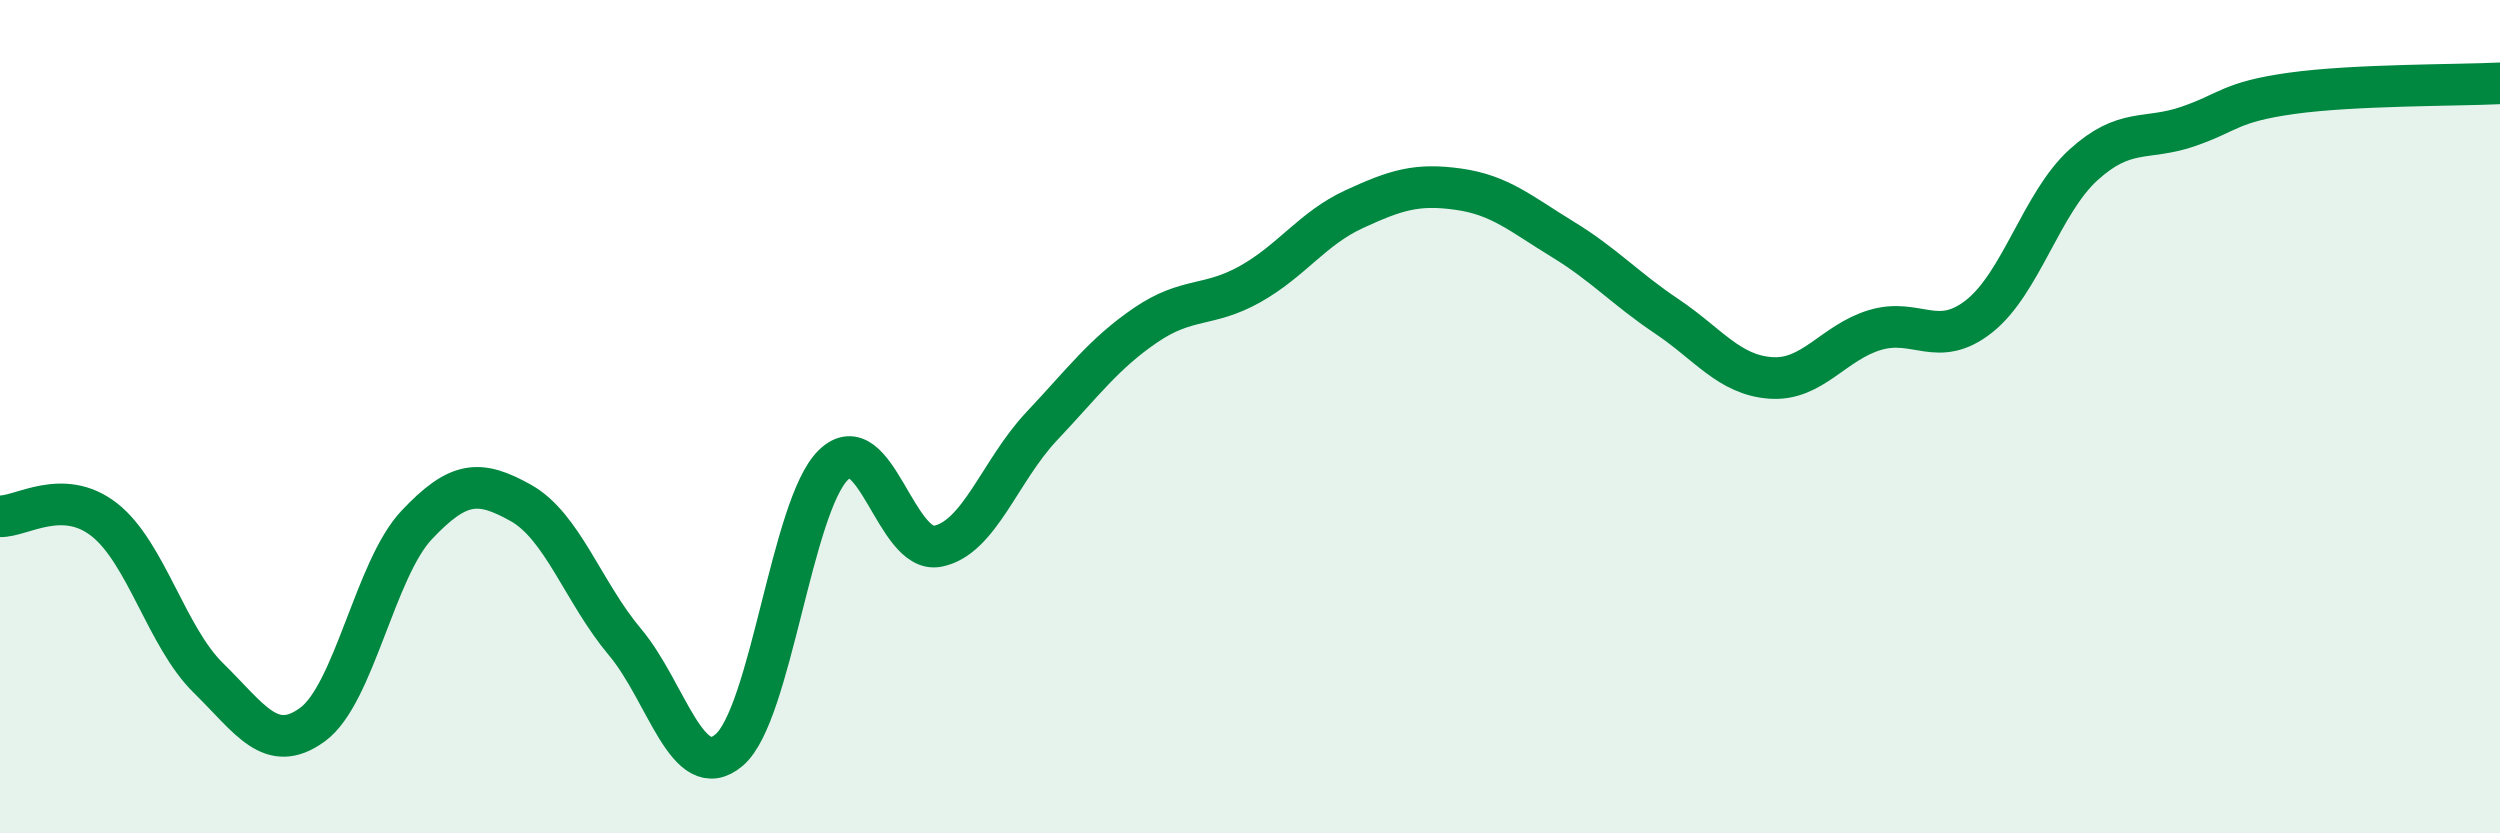
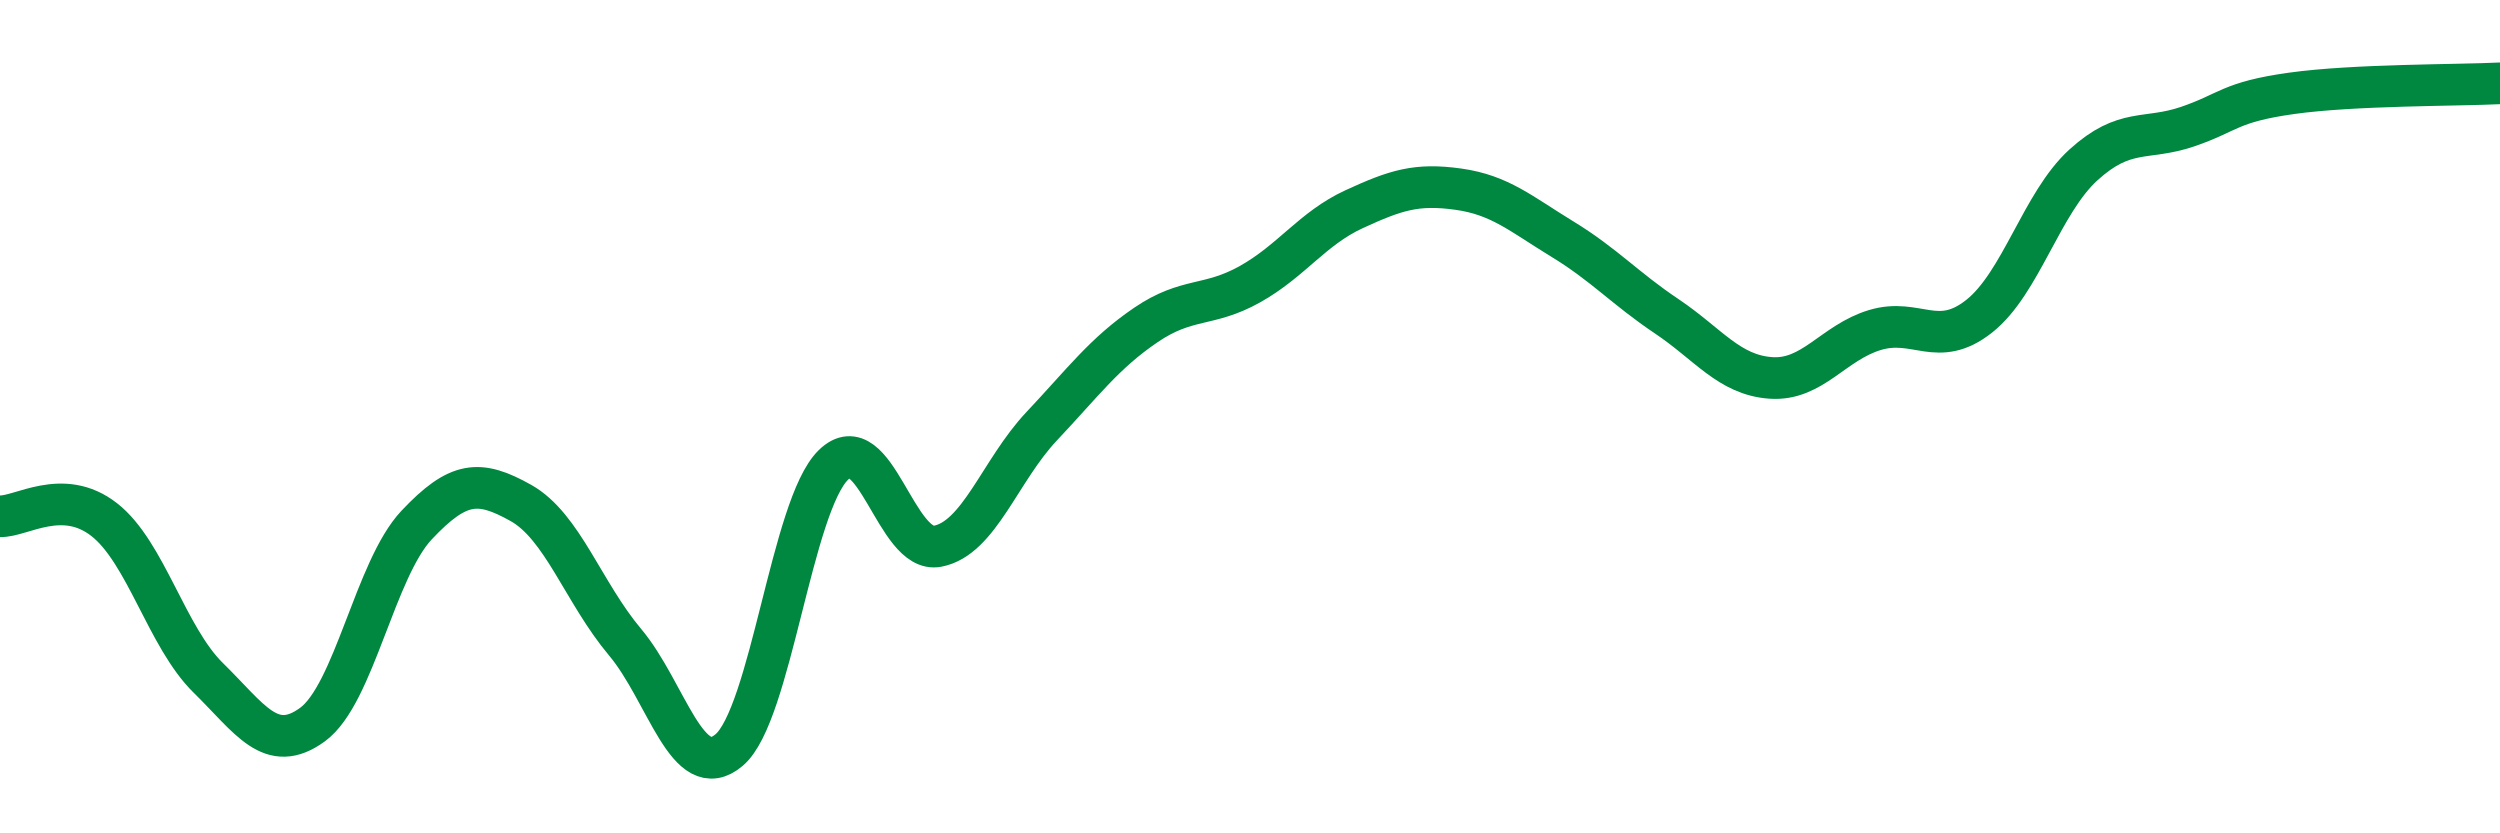
<svg xmlns="http://www.w3.org/2000/svg" width="60" height="20" viewBox="0 0 60 20">
-   <path d="M 0,12.39 C 0.5,12.41 1.5,11.69 2.5,12.47 C 3.5,13.25 4,15.29 5,16.27 C 6,17.25 6.5,18.12 7.5,17.39 C 8.5,16.66 9,13.66 10,12.6 C 11,11.54 11.5,11.51 12.5,12.07 C 13.5,12.63 14,14.22 15,15.41 C 16,16.6 16.5,18.85 17.5,18 C 18.5,17.15 19,12.14 20,11.16 C 21,10.18 21.5,13.3 22.5,13.11 C 23.5,12.92 24,11.29 25,10.23 C 26,9.17 26.5,8.48 27.5,7.8 C 28.5,7.12 29,7.38 30,6.82 C 31,6.26 31.5,5.48 32.5,5.02 C 33.5,4.56 34,4.4 35,4.54 C 36,4.68 36.5,5.13 37.5,5.74 C 38.5,6.35 39,6.92 40,7.59 C 41,8.26 41.5,9 42.5,9.07 C 43.5,9.14 44,8.22 45,7.92 C 46,7.62 46.5,8.38 47.5,7.59 C 48.5,6.8 49,4.87 50,3.96 C 51,3.05 51.5,3.38 52.5,3.04 C 53.5,2.7 53.5,2.45 55,2.24 C 56.5,2.03 59,2.05 60,2L60 20L0 20Z" fill="#008740" opacity="0.1" stroke-linecap="round" stroke-linejoin="round" />
  <path d="M 0,12.39 C 0.5,12.41 1.5,11.69 2.5,12.47 C 3.5,13.25 4,15.29 5,16.27 C 6,17.25 6.5,18.12 7.5,17.39 C 8.5,16.66 9,13.66 10,12.6 C 11,11.54 11.5,11.51 12.5,12.07 C 13.5,12.63 14,14.22 15,15.41 C 16,16.6 16.5,18.85 17.5,18 C 18.5,17.15 19,12.14 20,11.16 C 21,10.18 21.5,13.3 22.5,13.11 C 23.5,12.92 24,11.29 25,10.23 C 26,9.17 26.5,8.48 27.5,7.8 C 28.5,7.12 29,7.38 30,6.82 C 31,6.26 31.5,5.48 32.5,5.02 C 33.5,4.56 34,4.4 35,4.54 C 36,4.68 36.5,5.13 37.5,5.74 C 38.5,6.35 39,6.92 40,7.59 C 41,8.26 41.5,9 42.5,9.07 C 43.5,9.14 44,8.22 45,7.92 C 46,7.62 46.5,8.38 47.5,7.59 C 48.5,6.8 49,4.87 50,3.96 C 51,3.05 51.5,3.38 52.5,3.04 C 53.5,2.7 53.5,2.45 55,2.24 C 56.5,2.03 59,2.05 60,2" stroke="#008740" stroke-width="1" fill="none" stroke-linecap="round" stroke-linejoin="round" />
</svg>